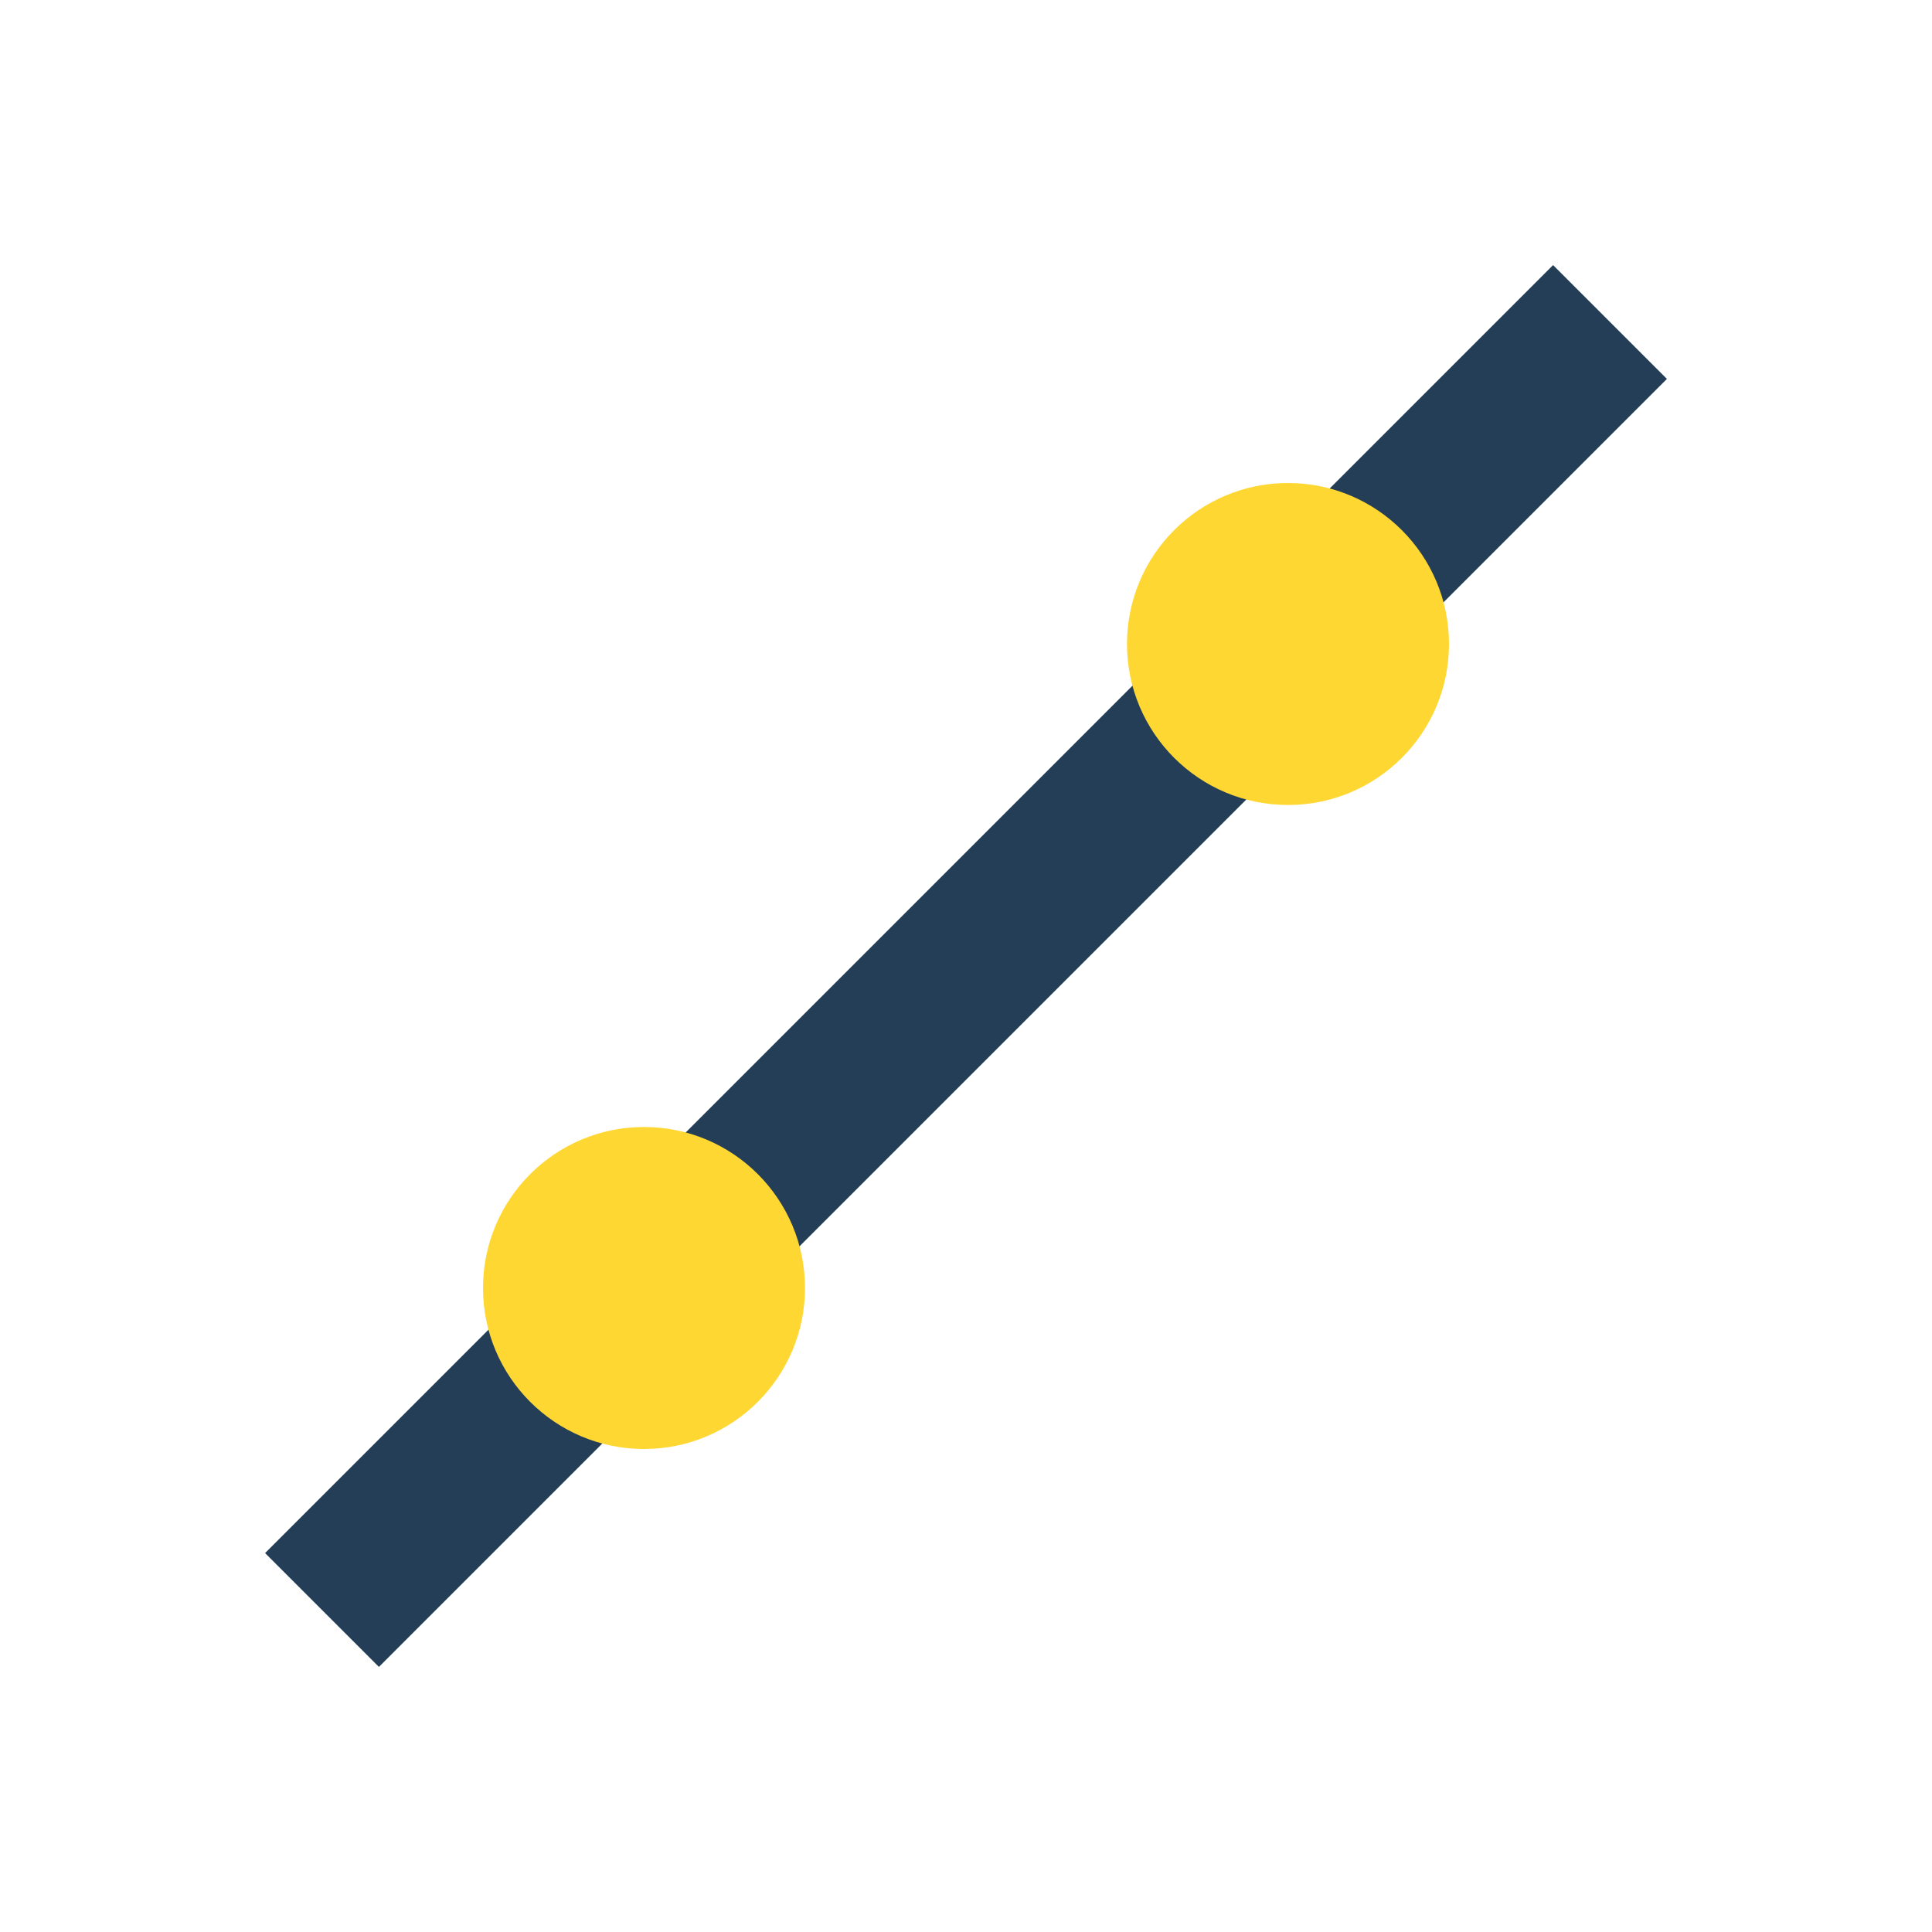
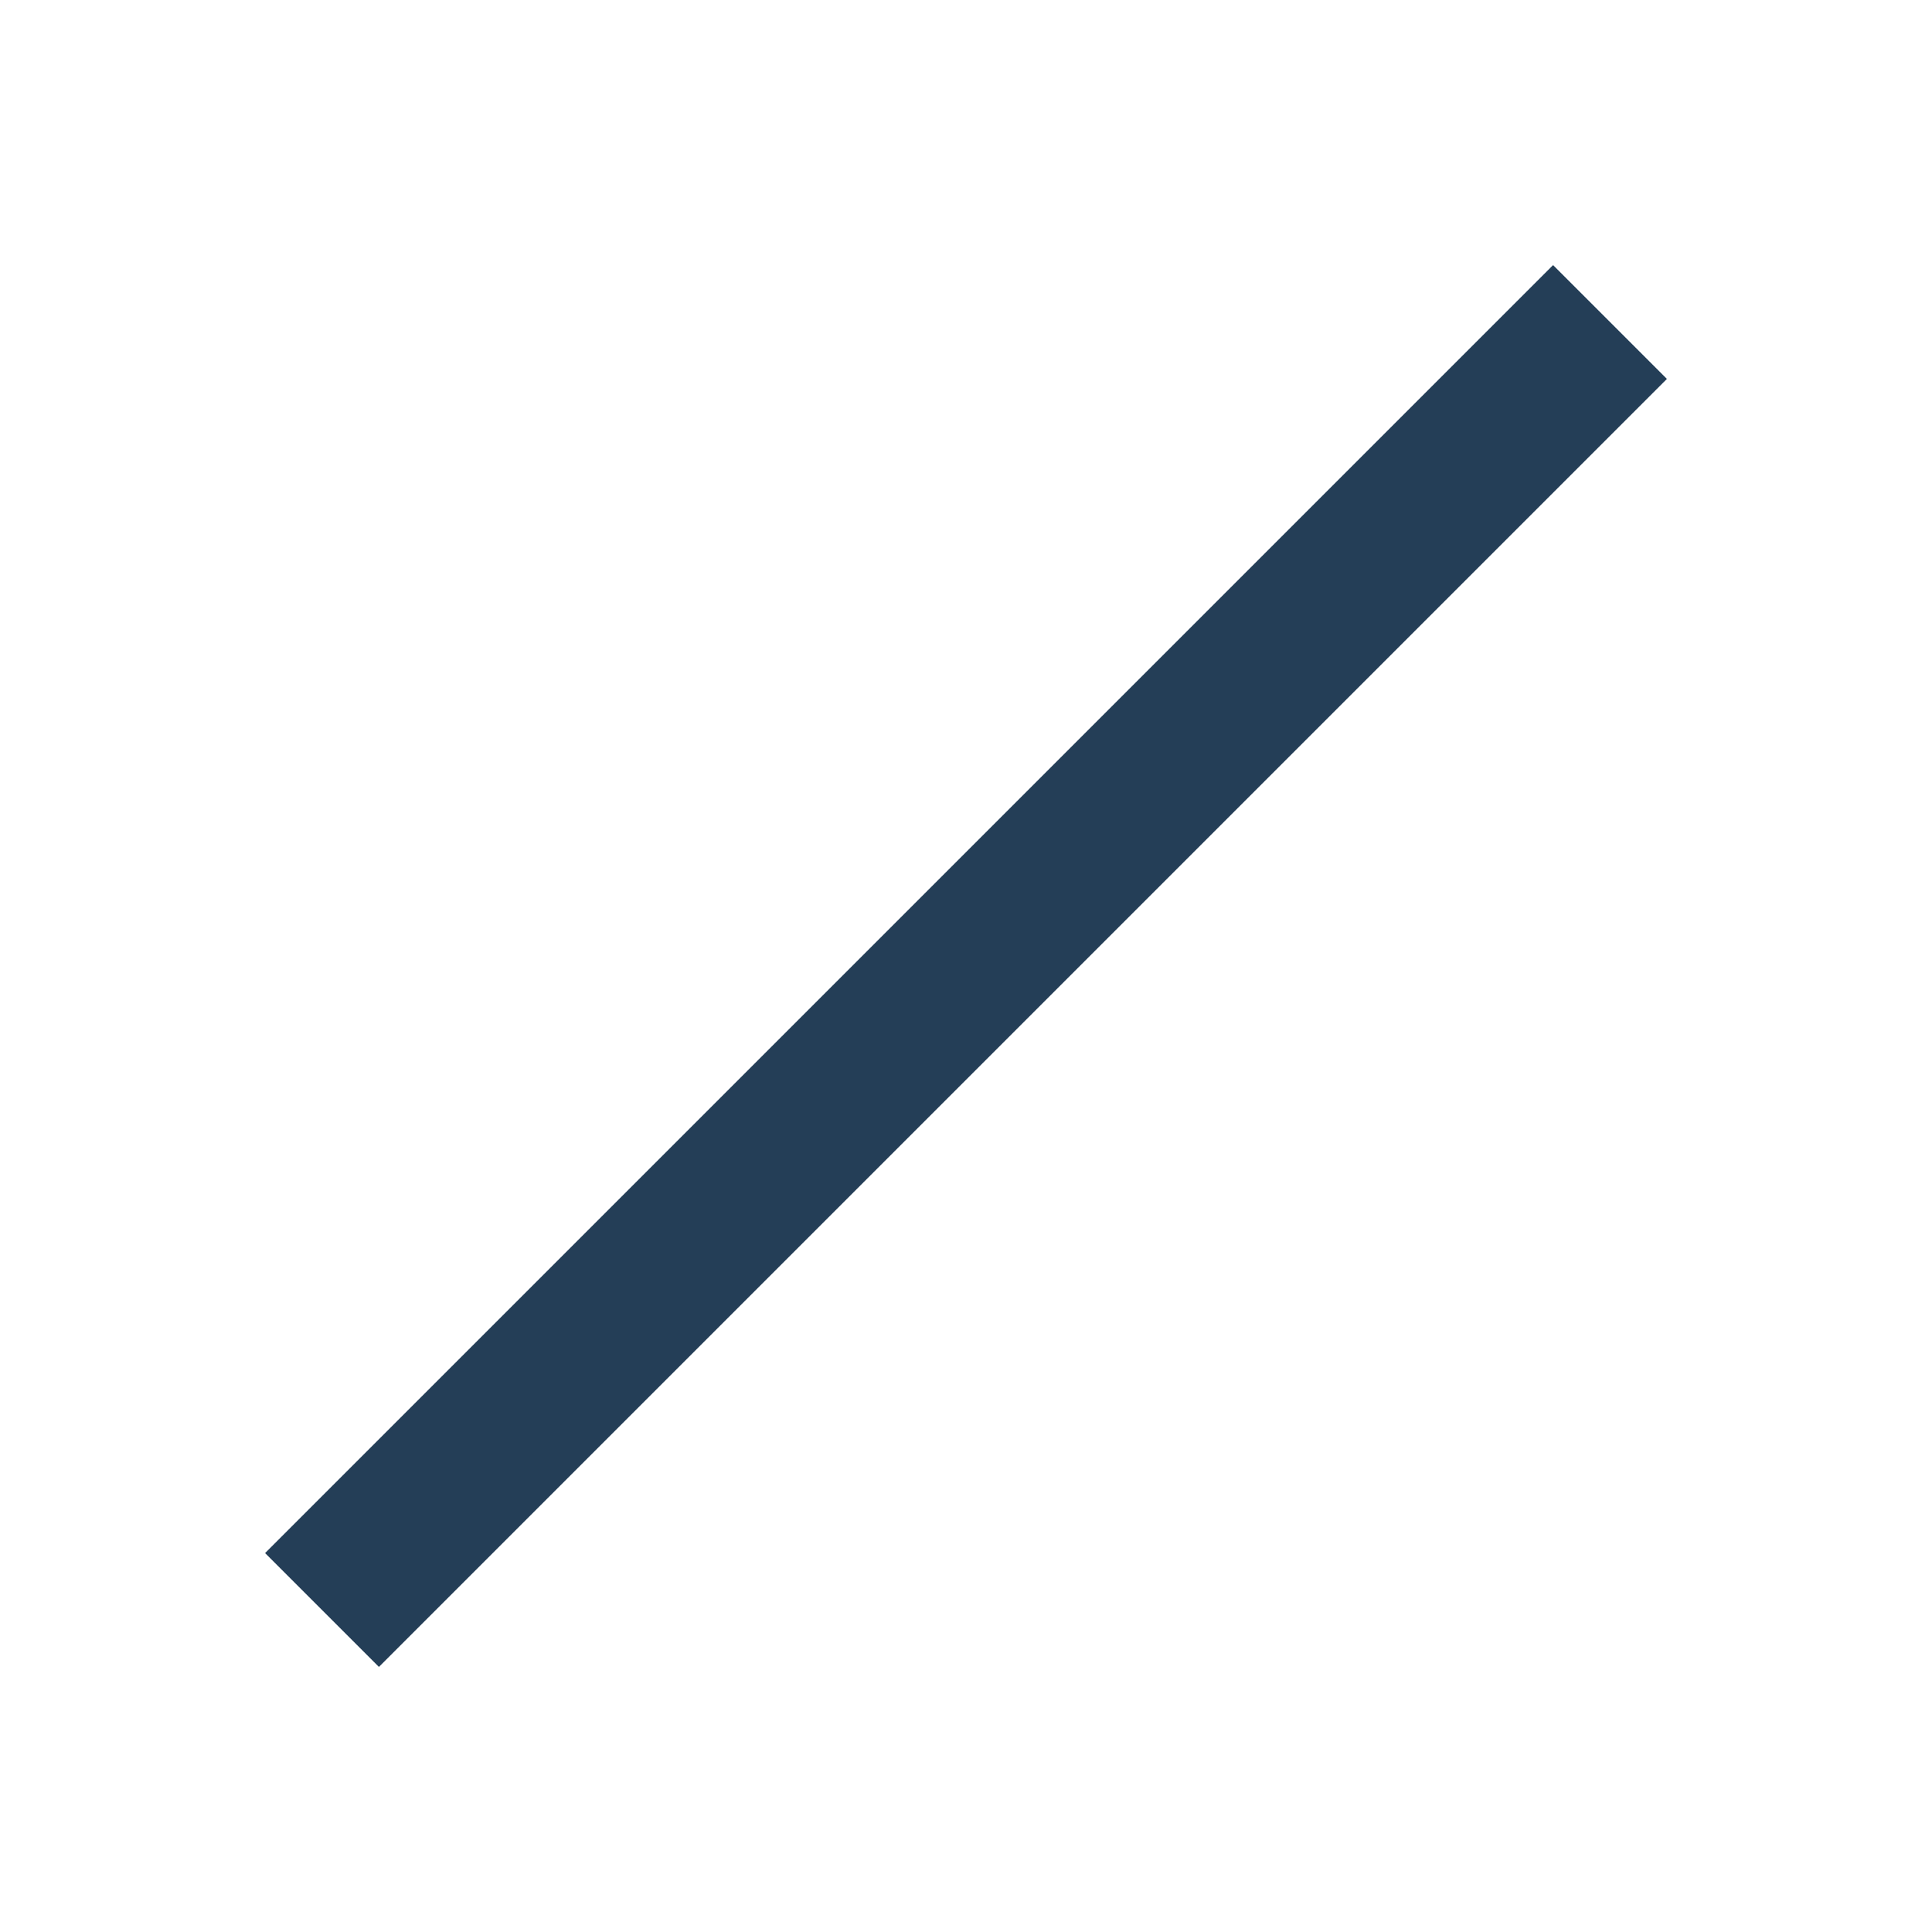
<svg xmlns="http://www.w3.org/2000/svg" viewBox="0 0 24 24" width="24" height="24">
  <path d="M4 20L20 4" stroke="#243E57" stroke-width="2" />
-   <circle cx="16" cy="8" r="2" fill="#FFD733" />
-   <circle cx="8" cy="16" r="2" fill="#FFD733" />
</svg>